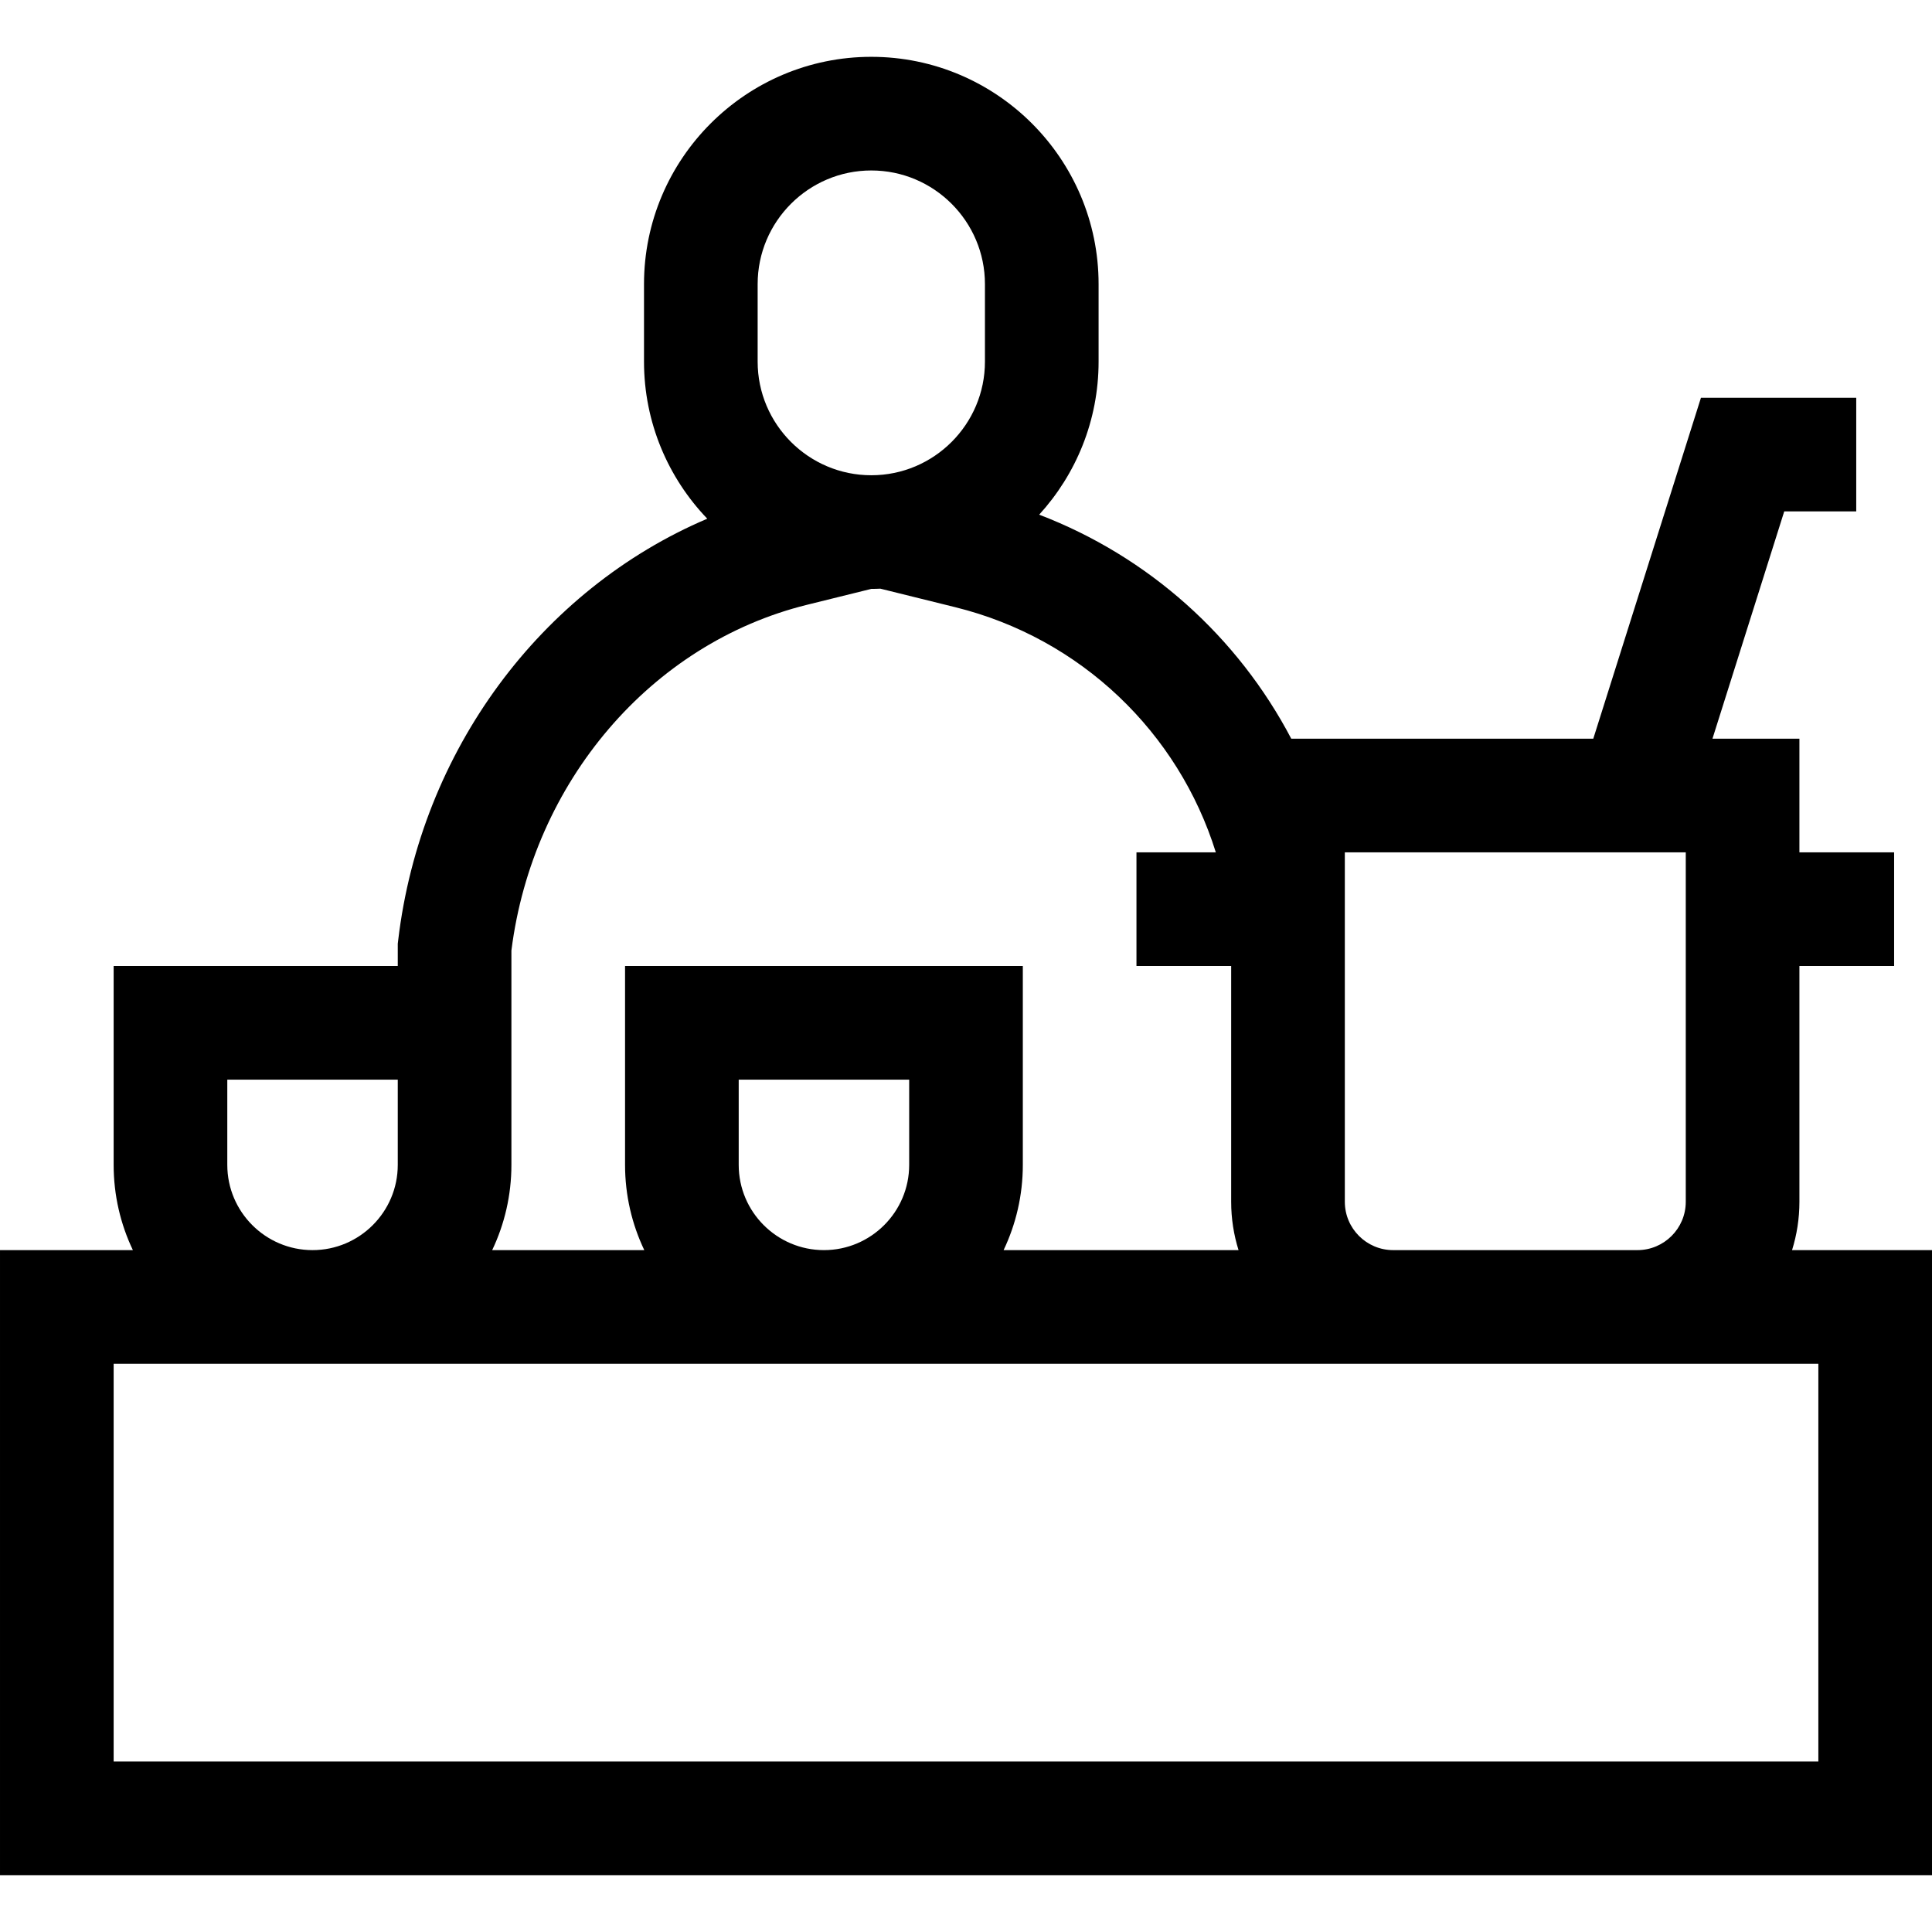
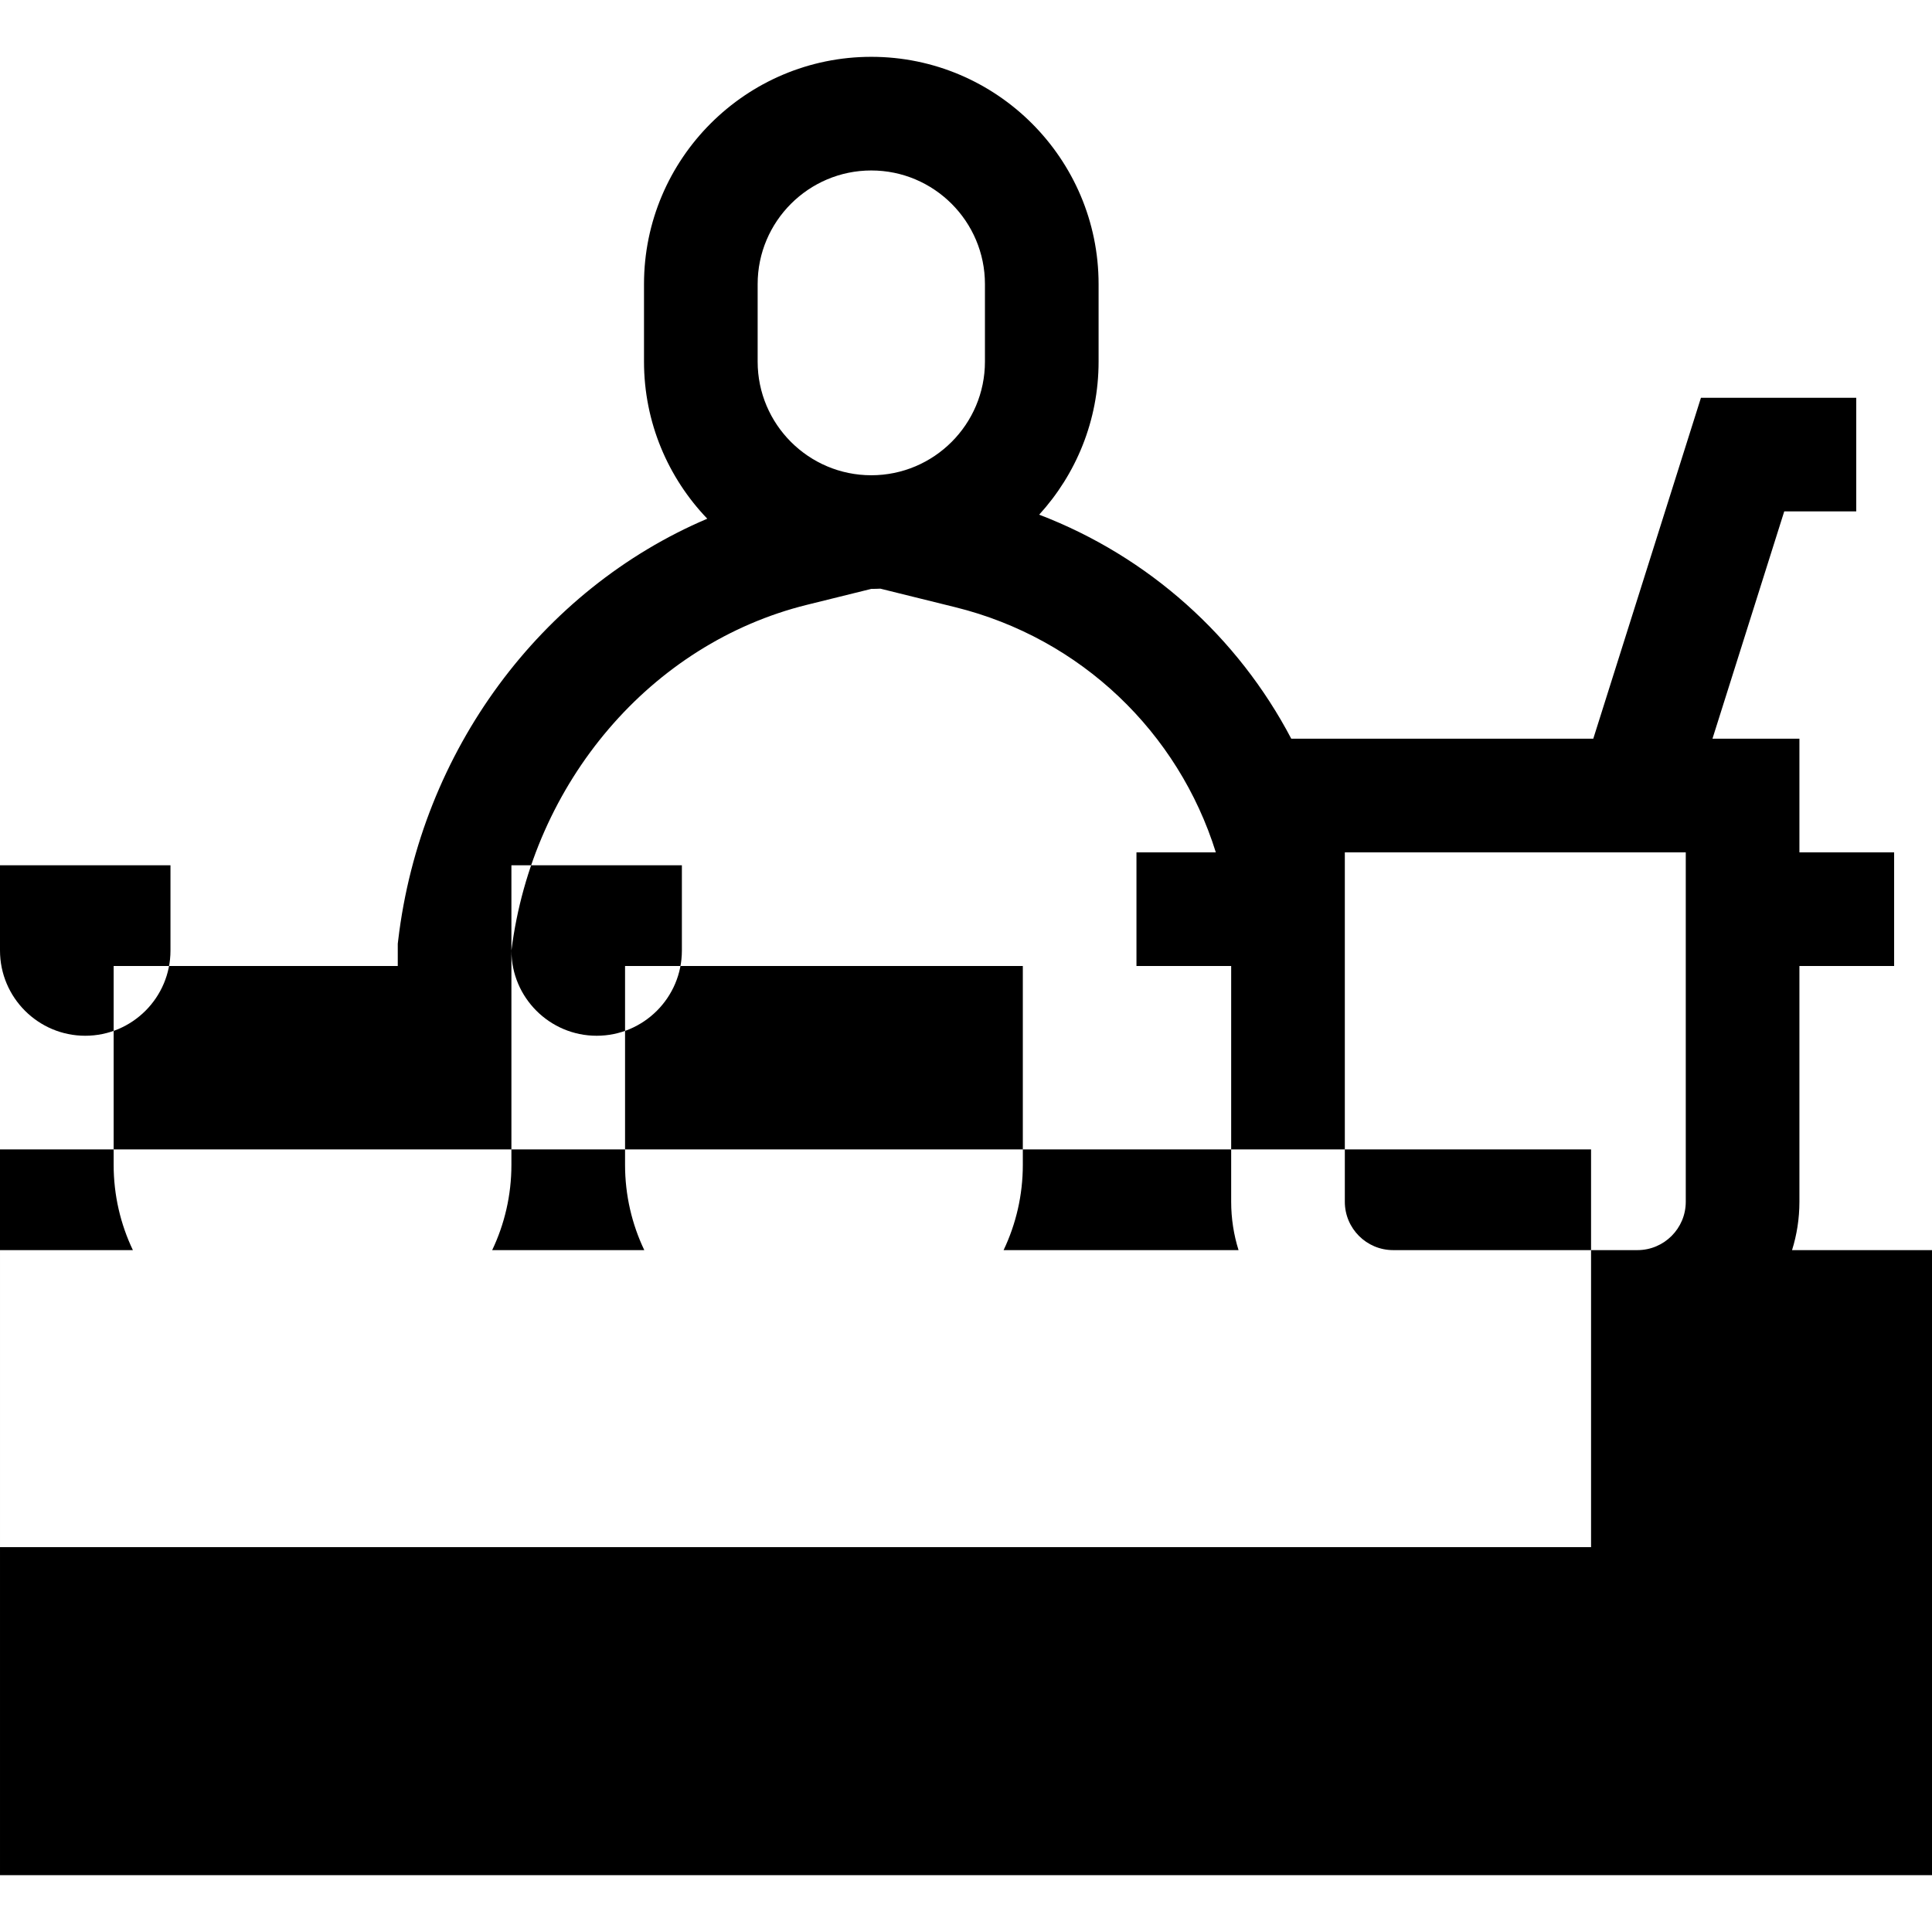
<svg xmlns="http://www.w3.org/2000/svg" id="Layer_1" height="512" viewBox="0 0 510 510" width="512">
  <g>
-     <path d="m473.055 330c1.262-4.031 1.945-8.316 1.945-12.757v-62.243h25v-30h-25v-30h-22.954l18.947-60h19.007v-30h-40.993l-28.421 90h-79.724c-14.075-26.803-37.536-48.037-66.545-59.142 9.736-10.67 15.683-24.855 15.683-40.403v-20.455c0-33.084-26.916-60-60-60s-60 26.916-60 60v20.455c0 16.078 6.369 30.687 16.701 41.47-43.804 18.633-75.659 61.173-81.596 111.311l-.105.879v5.885h-75v52.5c0 8.048 1.825 15.676 5.076 22.5h-35.076v165h510v-165zm-118.055-105h90v92.243c0 7.035-5.723 12.757-12.758 12.757h-64.484c-7.035 0-12.758-5.723-12.758-12.757zm-155-150c0-16.542 13.458-30 30-30s30 13.458 30 30v20.455c0 16.542-13.458 30-30 30s-30-13.458-30-30zm-65 175.913c5.605-44.464 36.863-81.078 78.015-91.258l16.977-4.2h.009c.803 0 1.6-.029 2.395-.061l19.786 4.895c33.197 8.212 58.898 33.074 68.768 64.711h-20.95v30h25v62.243c0 4.442.682 8.727 1.945 12.757h-62.021c3.251-6.824 5.076-14.452 5.076-22.5v-52.5h-105v52.5c0 8.048 1.825 15.676 5.076 22.5h-40.152c3.251-6.824 5.076-14.452 5.076-22.5zm60 56.587v-22.5h45v22.5c0 12.407-10.094 22.5-22.5 22.5s-22.5-10.093-22.5-22.5zm-135 0v-22.5h45v22.5c0 12.407-10.094 22.5-22.5 22.5s-22.5-10.093-22.5-22.5zm420 157.5h-450v-105h450z" />
+     <path d="m473.055 330c1.262-4.031 1.945-8.316 1.945-12.757v-62.243h25v-30h-25v-30h-22.954l18.947-60h19.007v-30h-40.993l-28.421 90h-79.724c-14.075-26.803-37.536-48.037-66.545-59.142 9.736-10.67 15.683-24.855 15.683-40.403v-20.455c0-33.084-26.916-60-60-60s-60 26.916-60 60v20.455c0 16.078 6.369 30.687 16.701 41.47-43.804 18.633-75.659 61.173-81.596 111.311l-.105.879v5.885h-75v52.5c0 8.048 1.825 15.676 5.076 22.5h-35.076v165h510v-165zm-118.055-105h90v92.243c0 7.035-5.723 12.757-12.758 12.757h-64.484c-7.035 0-12.758-5.723-12.758-12.757zm-155-150c0-16.542 13.458-30 30-30s30 13.458 30 30v20.455c0 16.542-13.458 30-30 30s-30-13.458-30-30zm-65 175.913c5.605-44.464 36.863-81.078 78.015-91.258l16.977-4.2h.009c.803 0 1.6-.029 2.395-.061l19.786 4.895c33.197 8.212 58.898 33.074 68.768 64.711h-20.95v30h25v62.243c0 4.442.682 8.727 1.945 12.757h-62.021c3.251-6.824 5.076-14.452 5.076-22.5v-52.5h-105v52.5c0 8.048 1.825 15.676 5.076 22.5h-40.152c3.251-6.824 5.076-14.452 5.076-22.5zv-22.5h45v22.5c0 12.407-10.094 22.5-22.5 22.5s-22.5-10.093-22.5-22.5zm-135 0v-22.5h45v22.5c0 12.407-10.094 22.5-22.5 22.5s-22.5-10.093-22.5-22.5zm420 157.5h-450v-105h450z" />
  </g>
</svg>